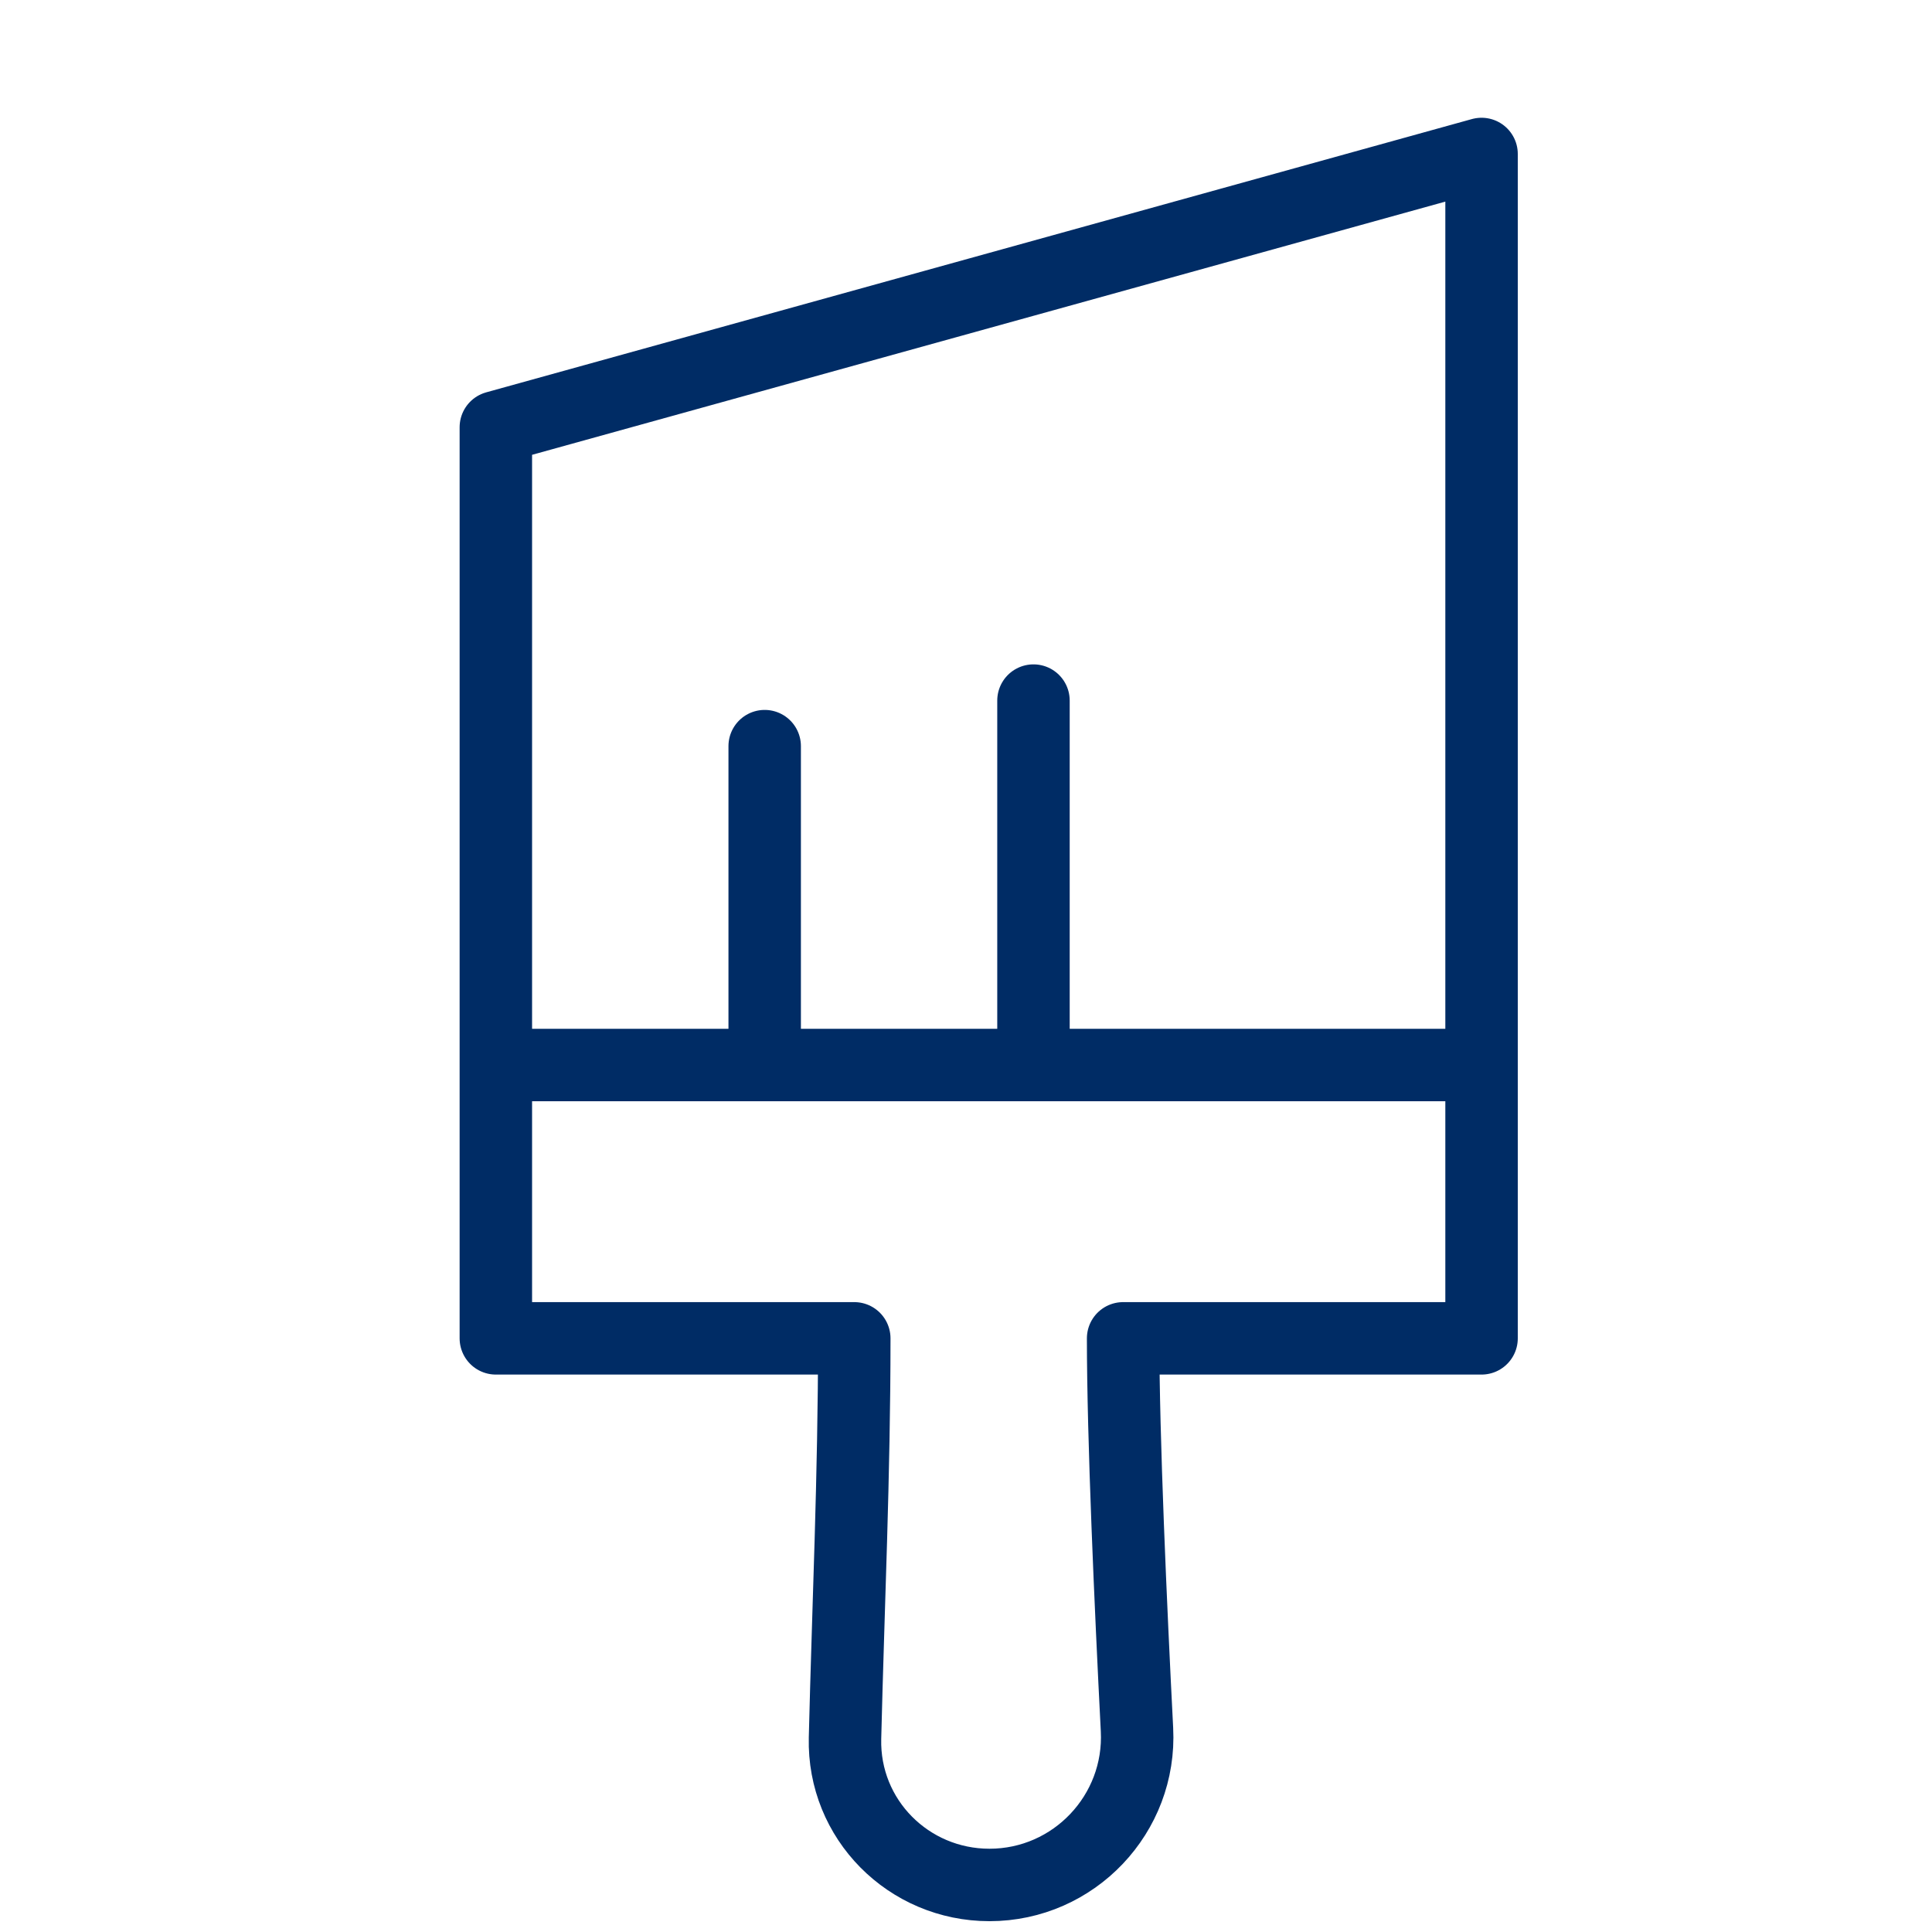
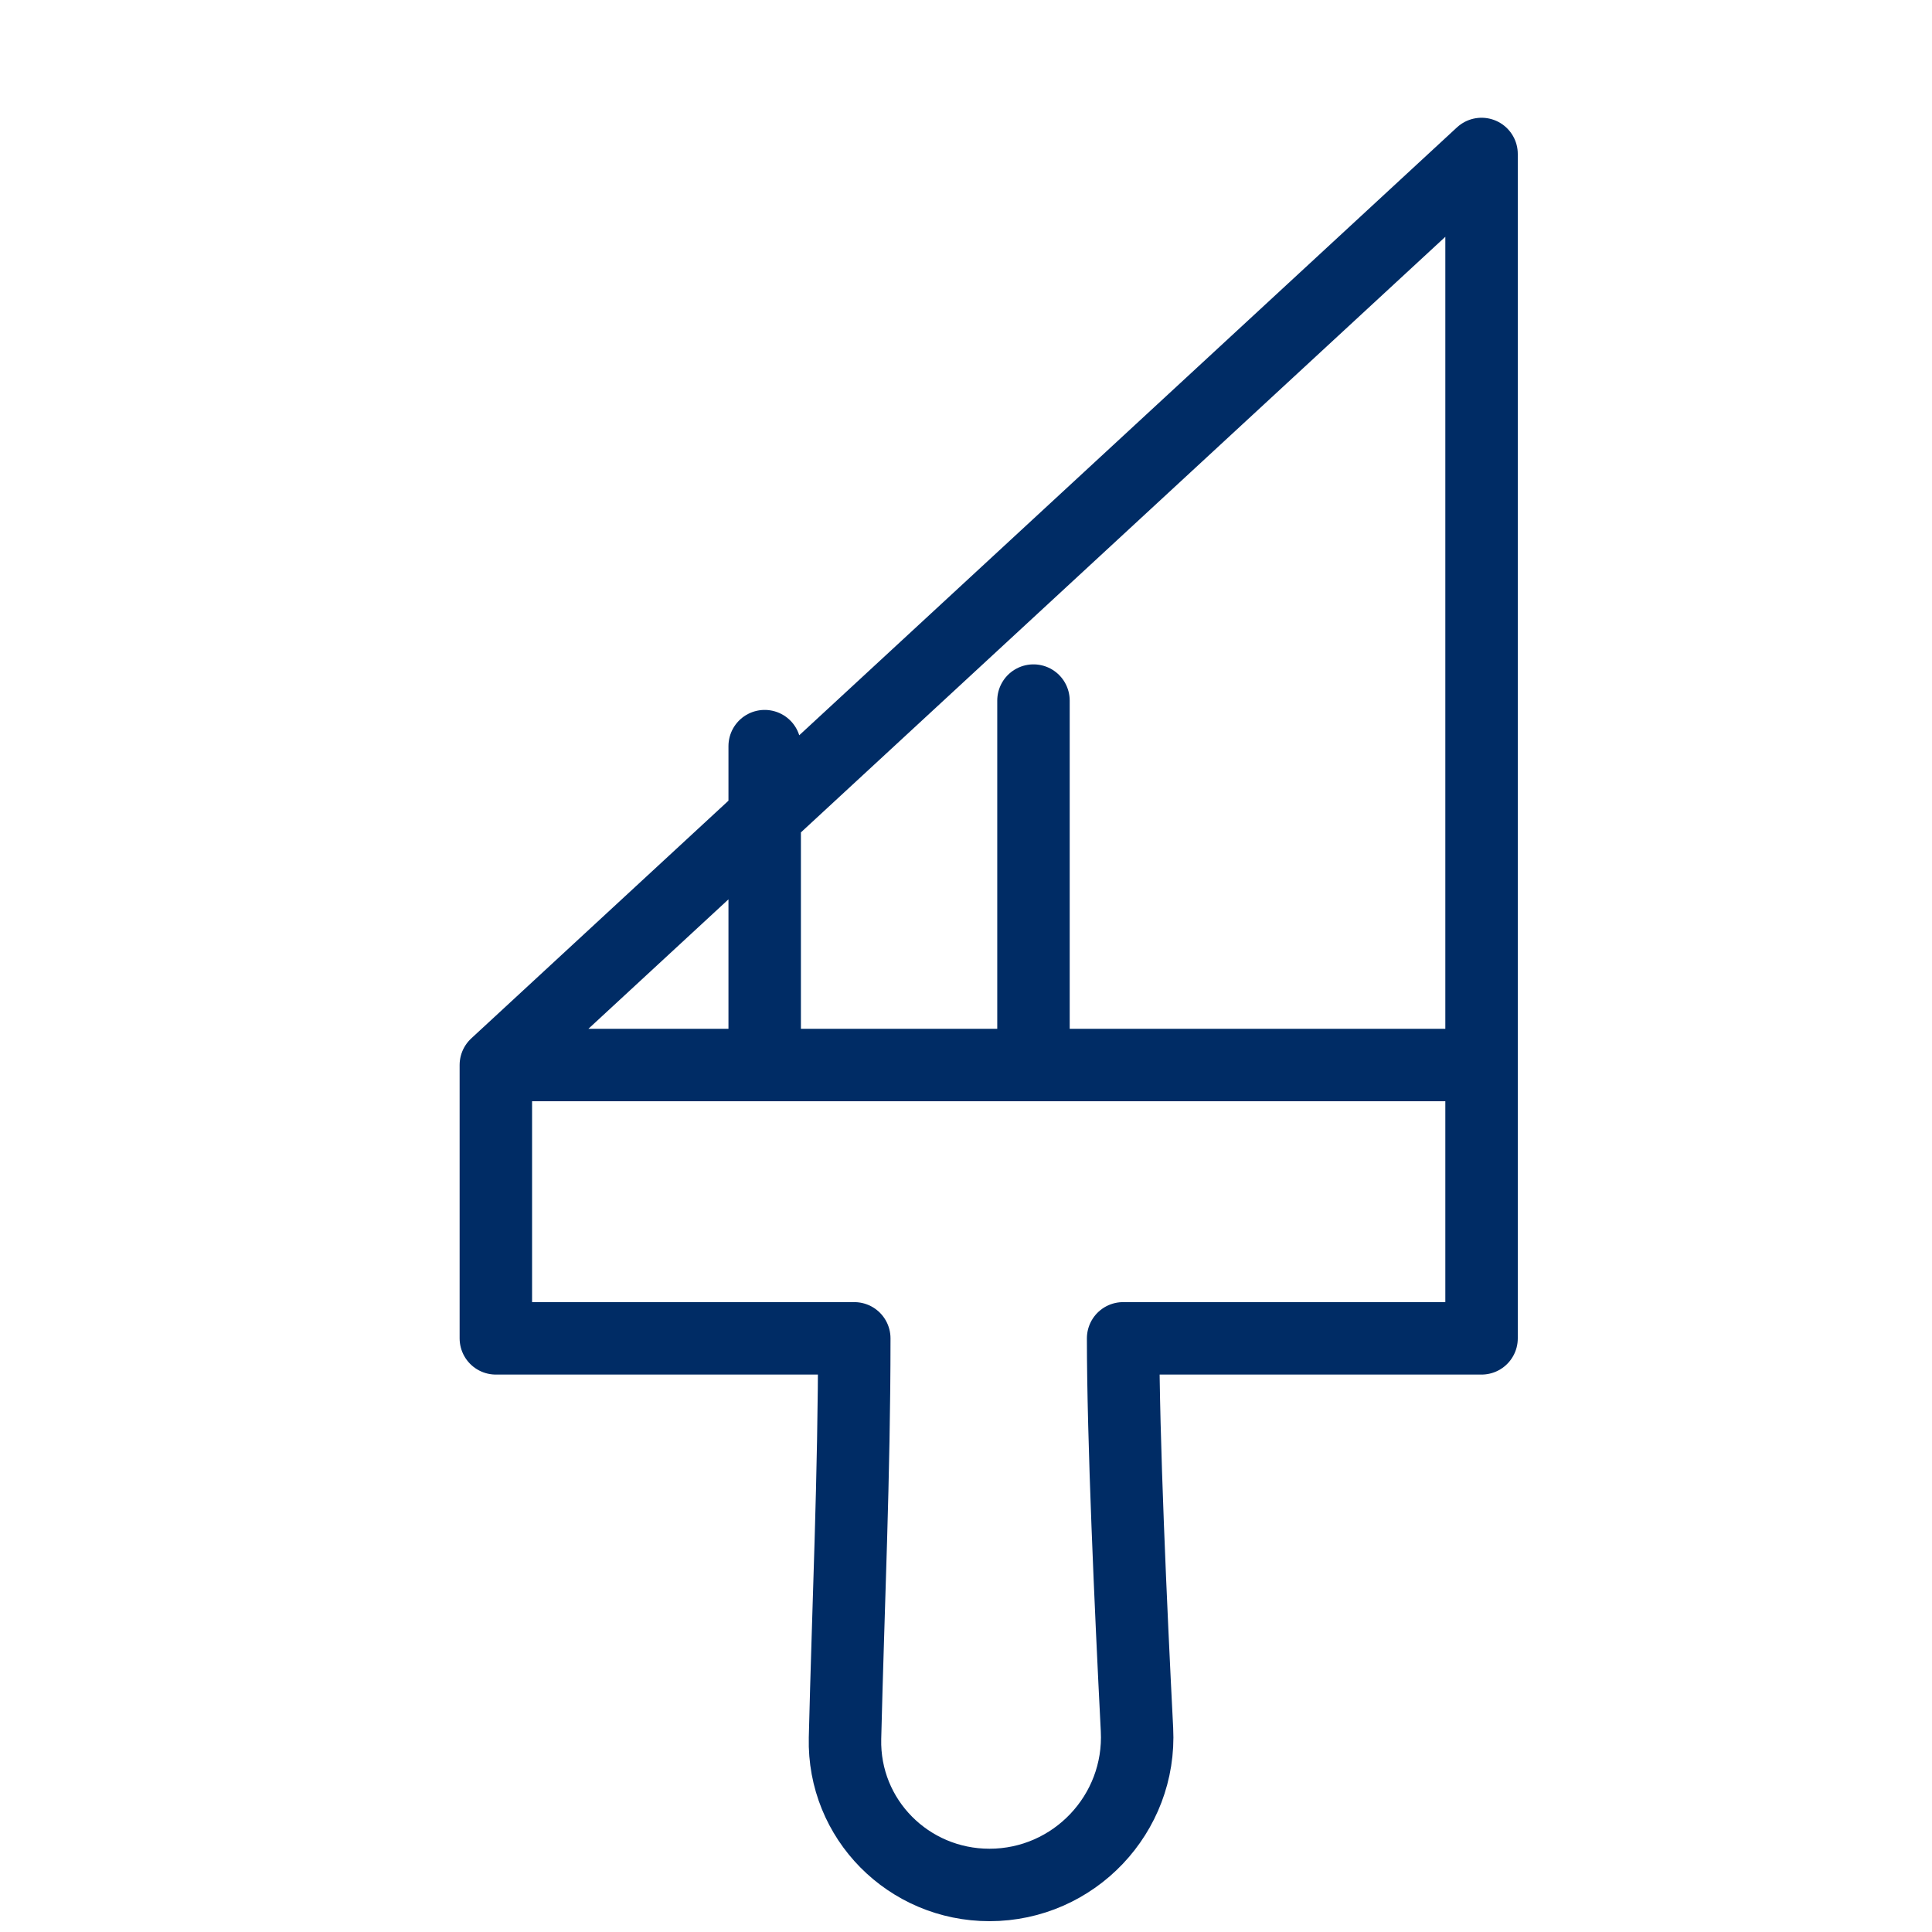
<svg xmlns="http://www.w3.org/2000/svg" width="40" height="40" viewBox="0 0 40 40" fill="none">
-   <path d="M10.266 22.05L10.266 27.709C10.266 27.709 16.598 27.709 17.687 27.709C17.687 30.56 17.562 33.233 17.495 35.989C17.455 37.666 18.809 39.026 20.486 39.026V39.026C22.235 39.026 23.63 37.555 23.54 35.809C23.409 33.248 23.253 29.763 23.253 27.709L30.674 27.709L30.674 22.36L30.674 22.05M10.266 22.05L10.266 8.846L30.674 3.188L30.674 22.05M10.266 22.05L15.832 22.05M30.674 22.05L26.963 22.05L21.397 22.05M15.832 22.05L15.832 15.448M15.832 22.05L21.397 22.05M21.397 22.05L21.397 14.505" stroke="#002C65" stroke-width="1.5" stroke-linecap="round" stroke-linejoin="round" />
+   <path d="M10.266 22.05L10.266 27.709C10.266 27.709 16.598 27.709 17.687 27.709C17.687 30.56 17.562 33.233 17.495 35.989C17.455 37.666 18.809 39.026 20.486 39.026V39.026C22.235 39.026 23.63 37.555 23.54 35.809C23.409 33.248 23.253 29.763 23.253 27.709L30.674 27.709L30.674 22.36L30.674 22.05M10.266 22.05L30.674 3.188L30.674 22.05M10.266 22.05L15.832 22.05M30.674 22.05L26.963 22.05L21.397 22.05M15.832 22.05L15.832 15.448M15.832 22.05L21.397 22.05M21.397 22.05L21.397 14.505" stroke="#002C65" stroke-width="1.5" stroke-linecap="round" stroke-linejoin="round" />
</svg>